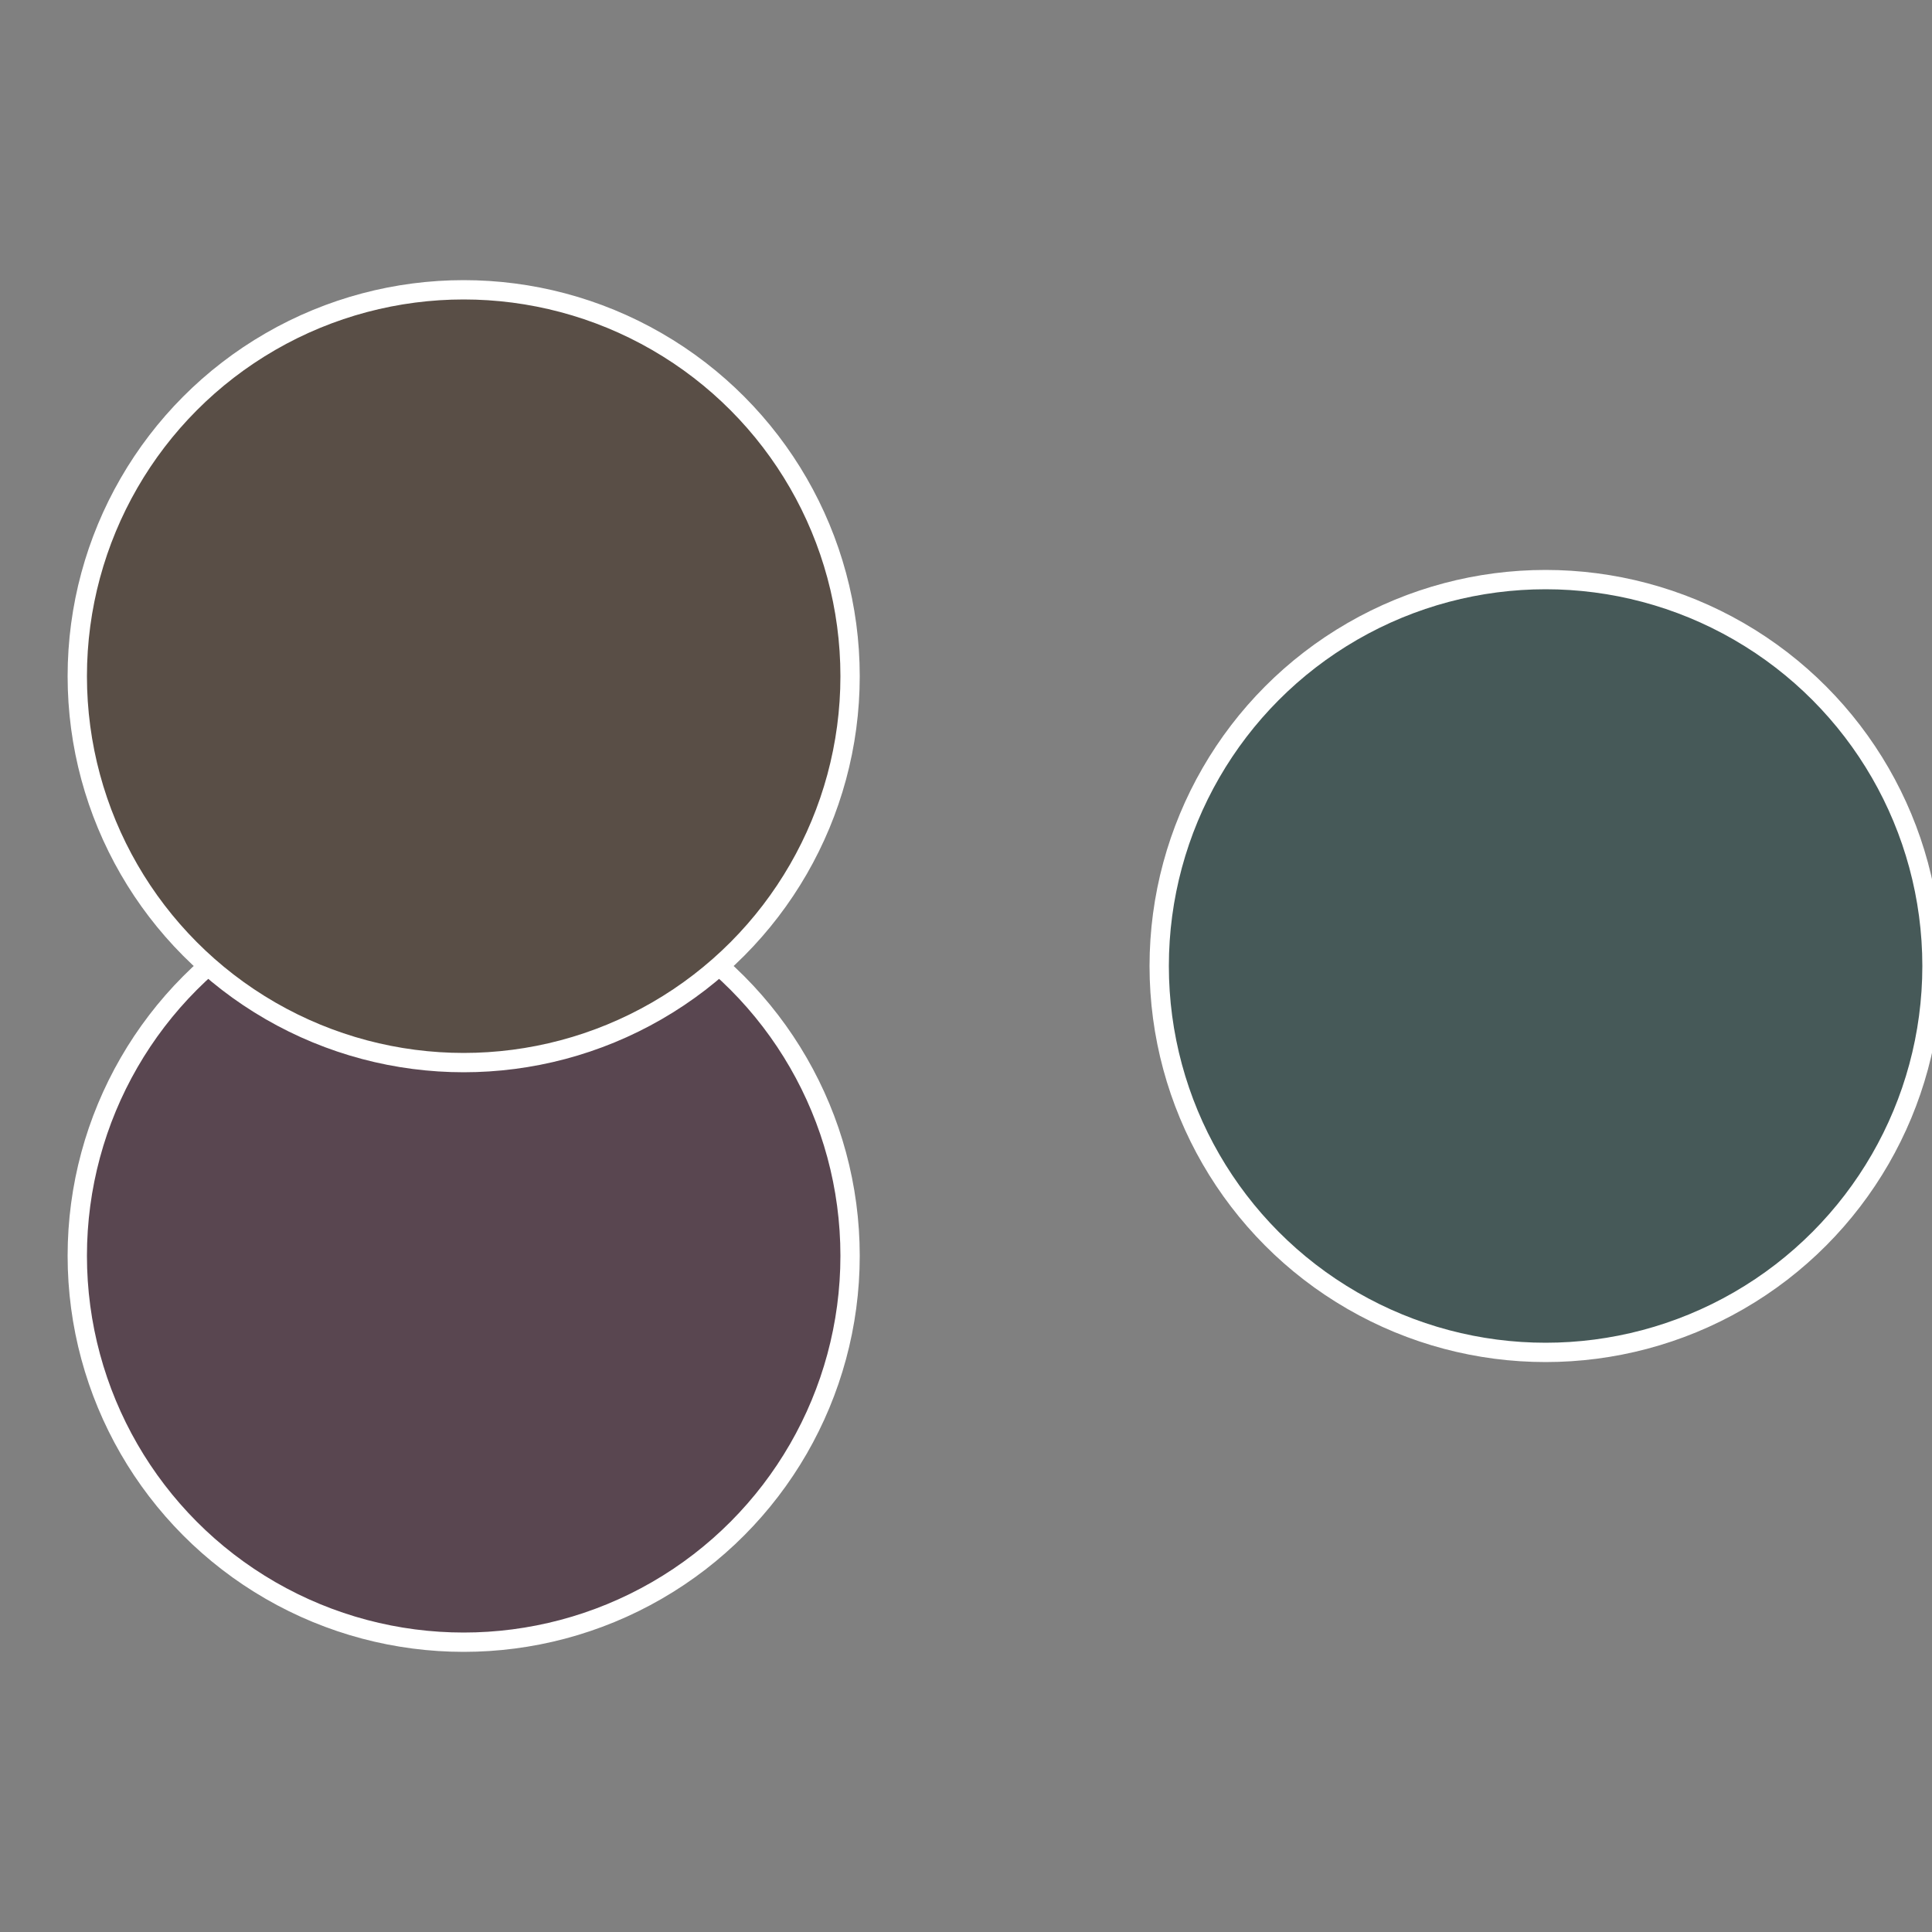
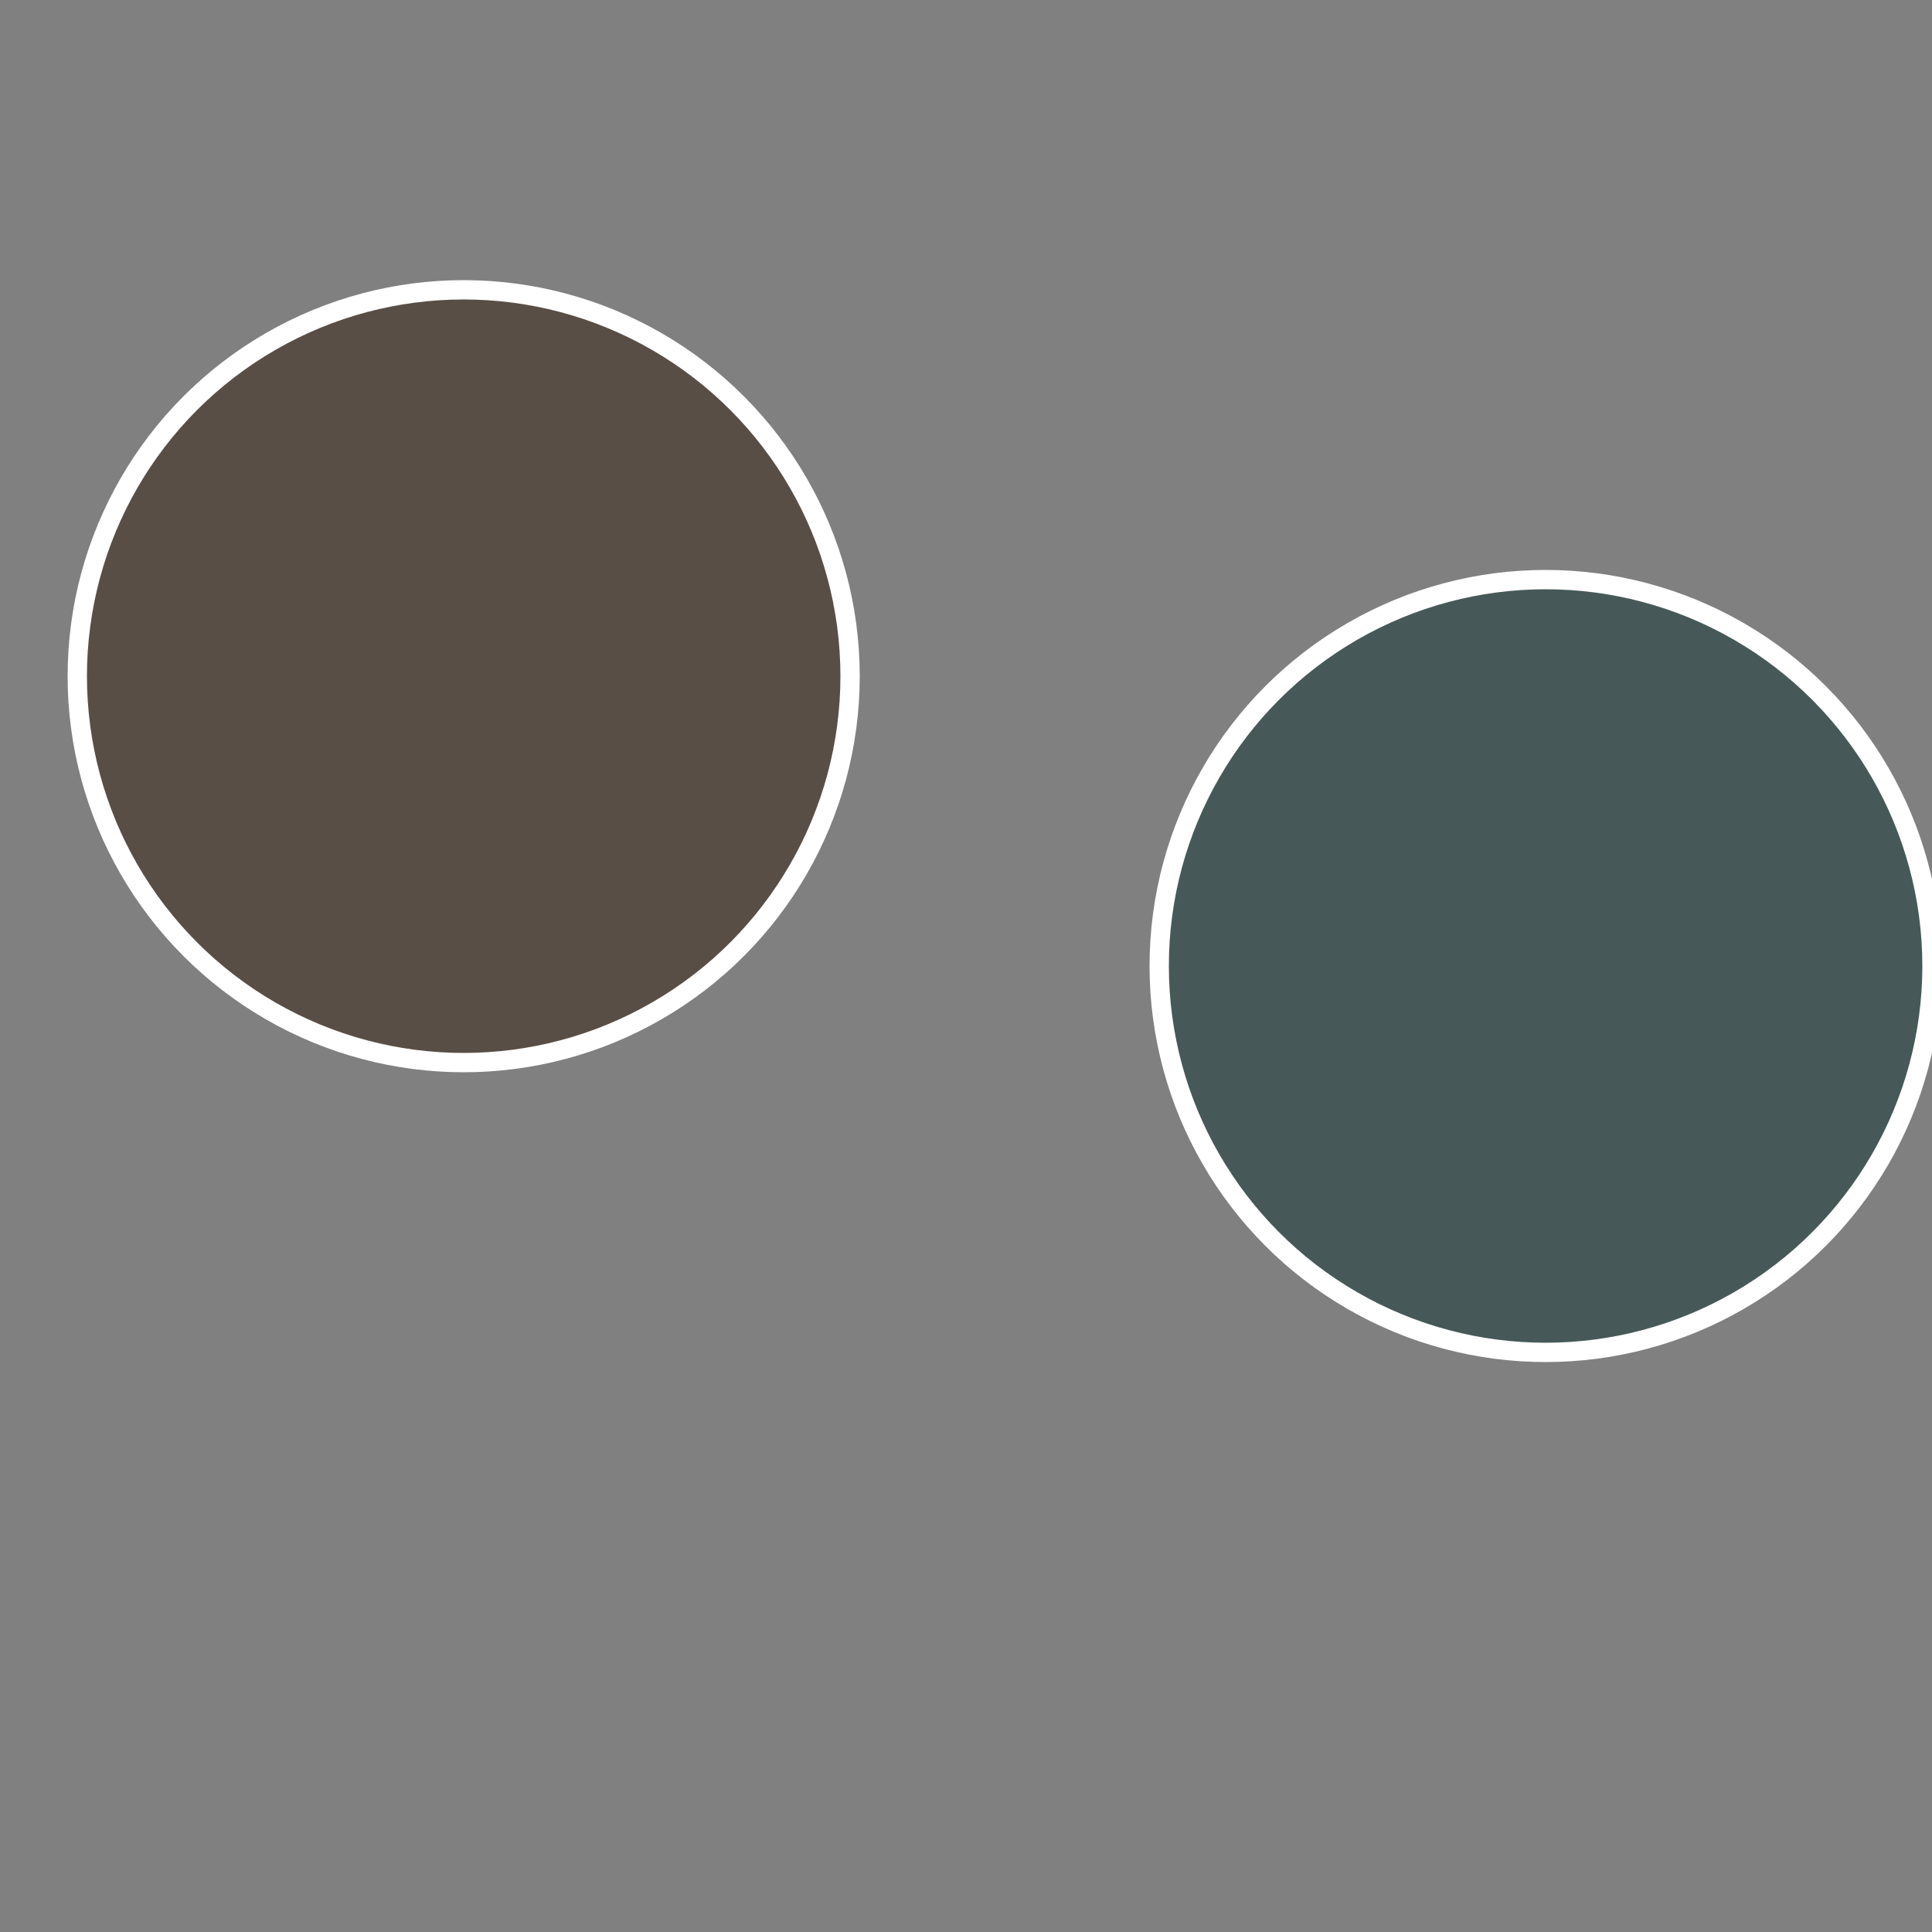
<svg xmlns="http://www.w3.org/2000/svg" width="500" height="500" viewBox="-1 -1 2 2">
  <rect x="-1" y="-1" width="2" height="2" fill="#808080" stroke="none" />
  <circle cx="0.6" cy="0" r="0.4" fill="#465958" stroke="#fff" stroke-width="1%" />
-   <circle cx="-0.52" cy="0.3" r="0.4" fill="#594650" stroke="#fff" stroke-width="1%" />
  <circle cx="-0.52" cy="-0.3" r="0.4" fill="#594e46" stroke="#fff" stroke-width="1%" />
</svg>